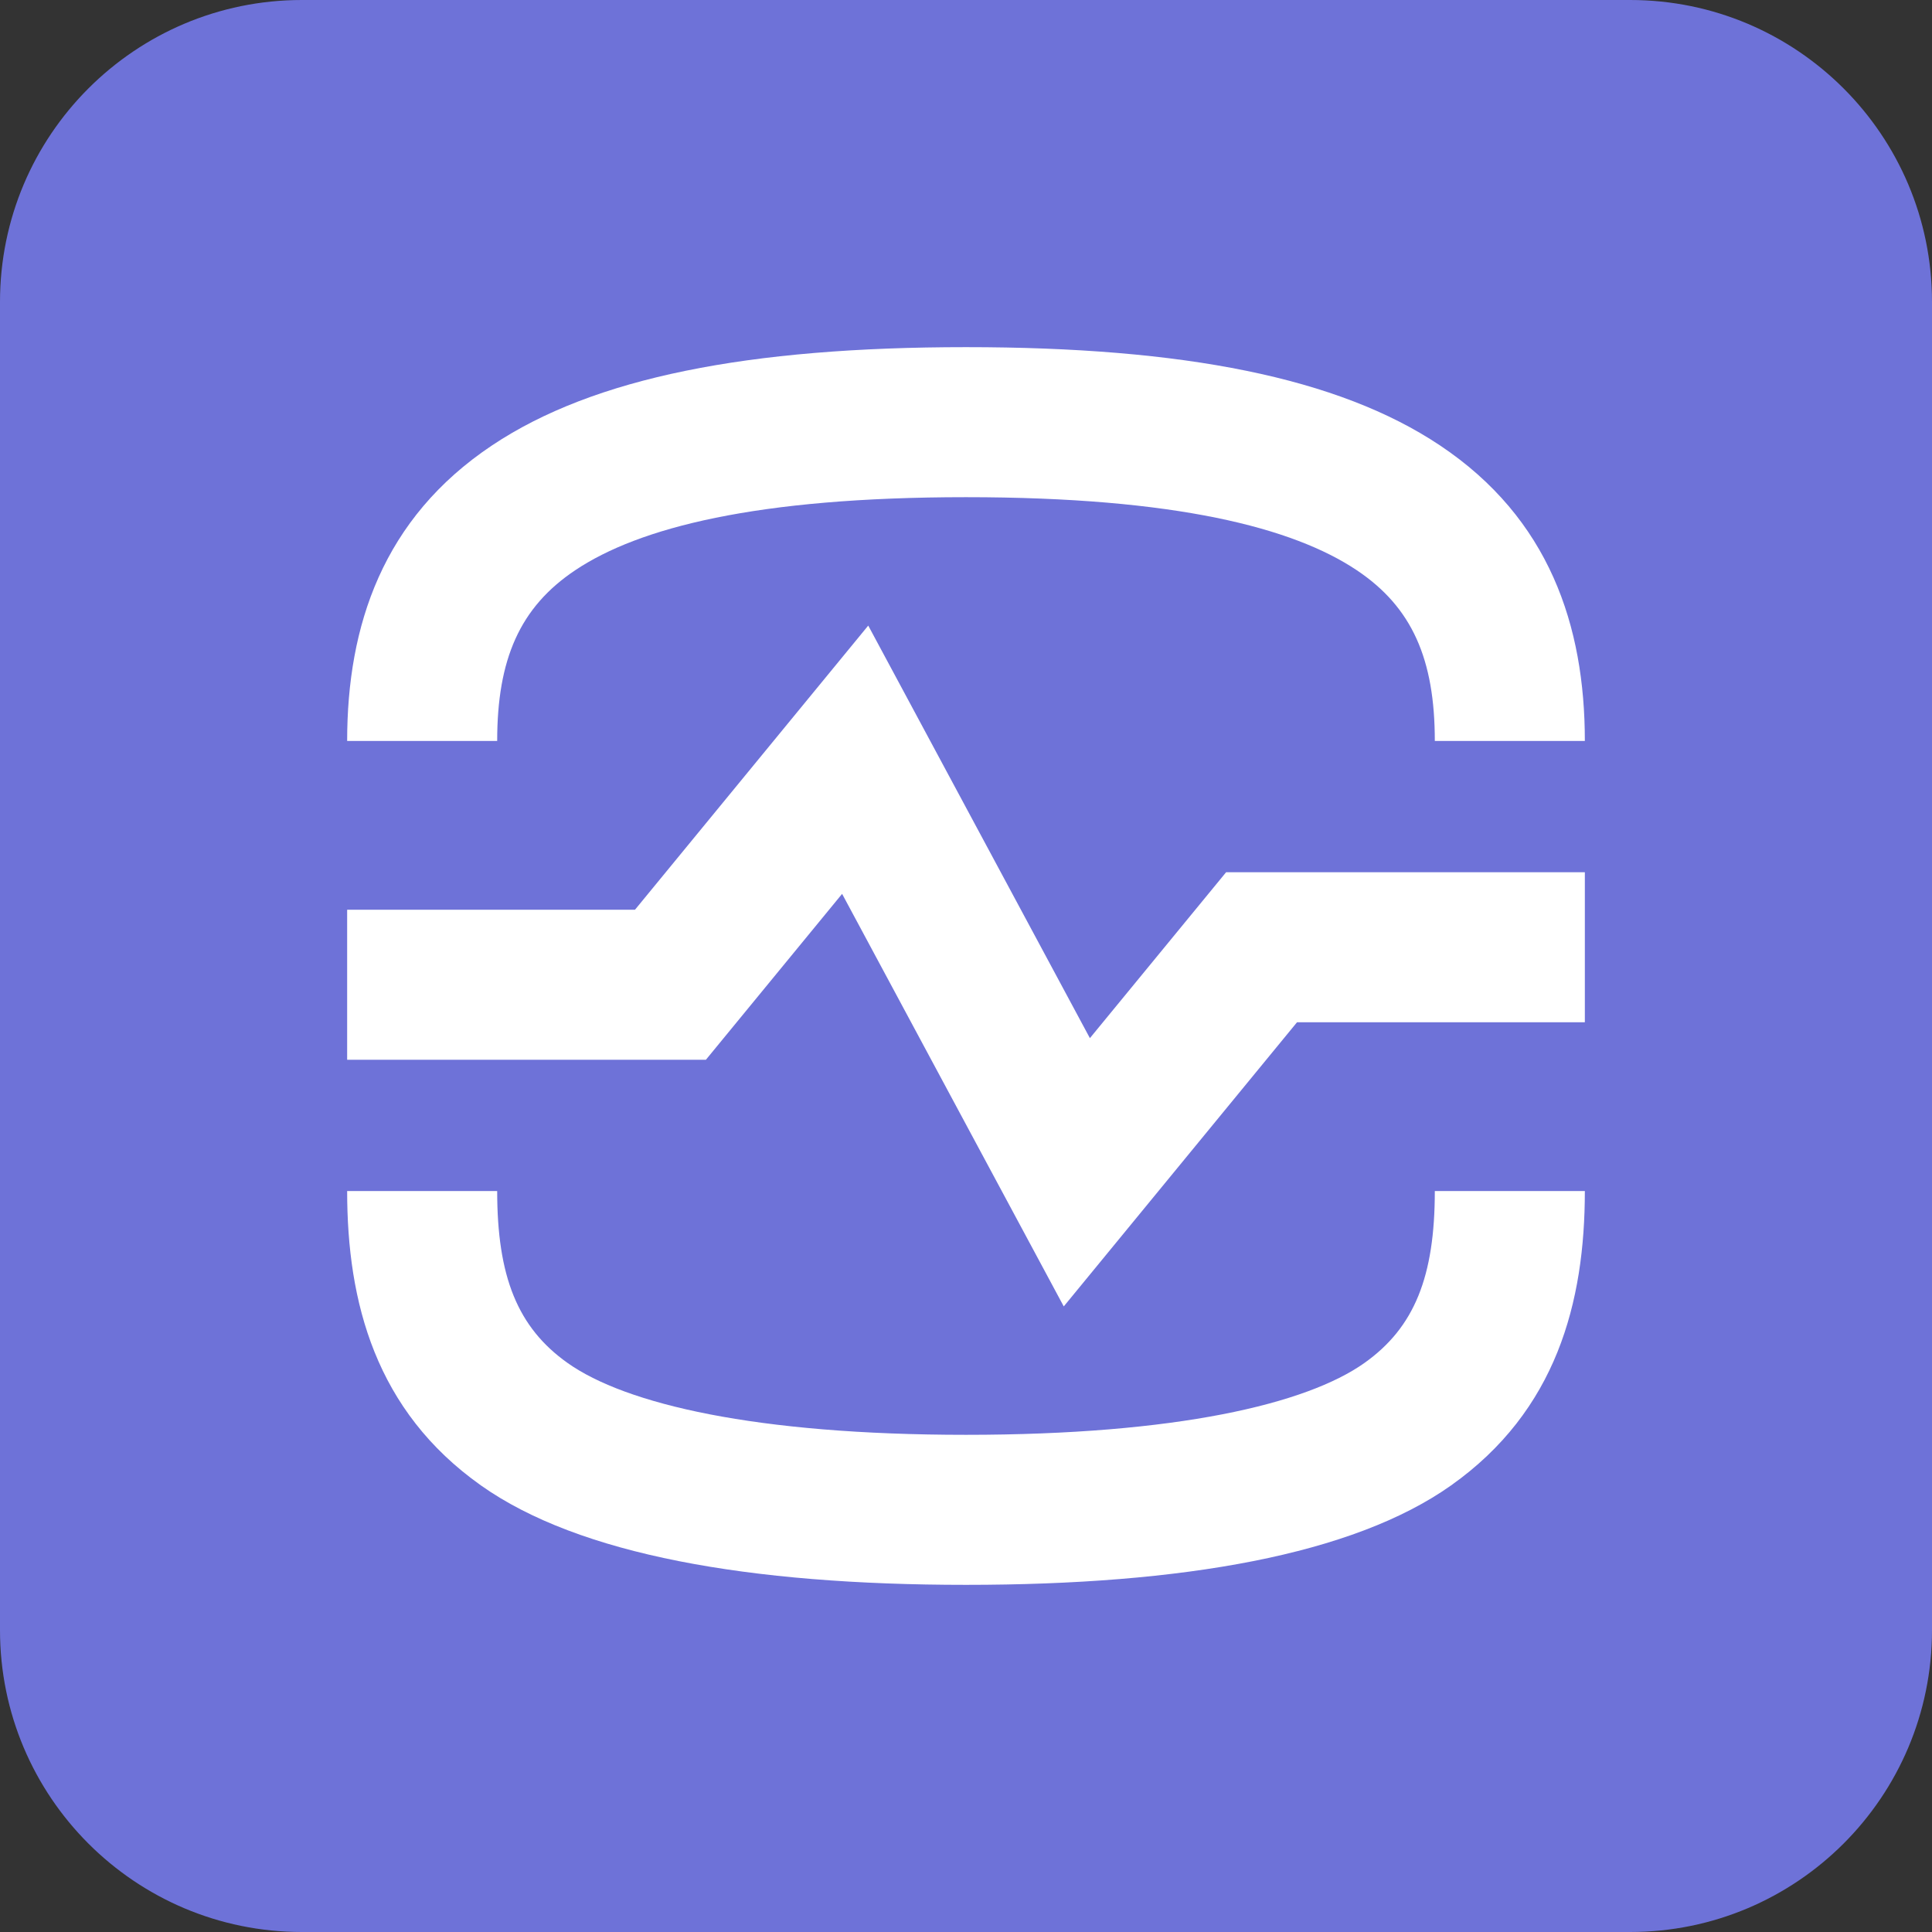
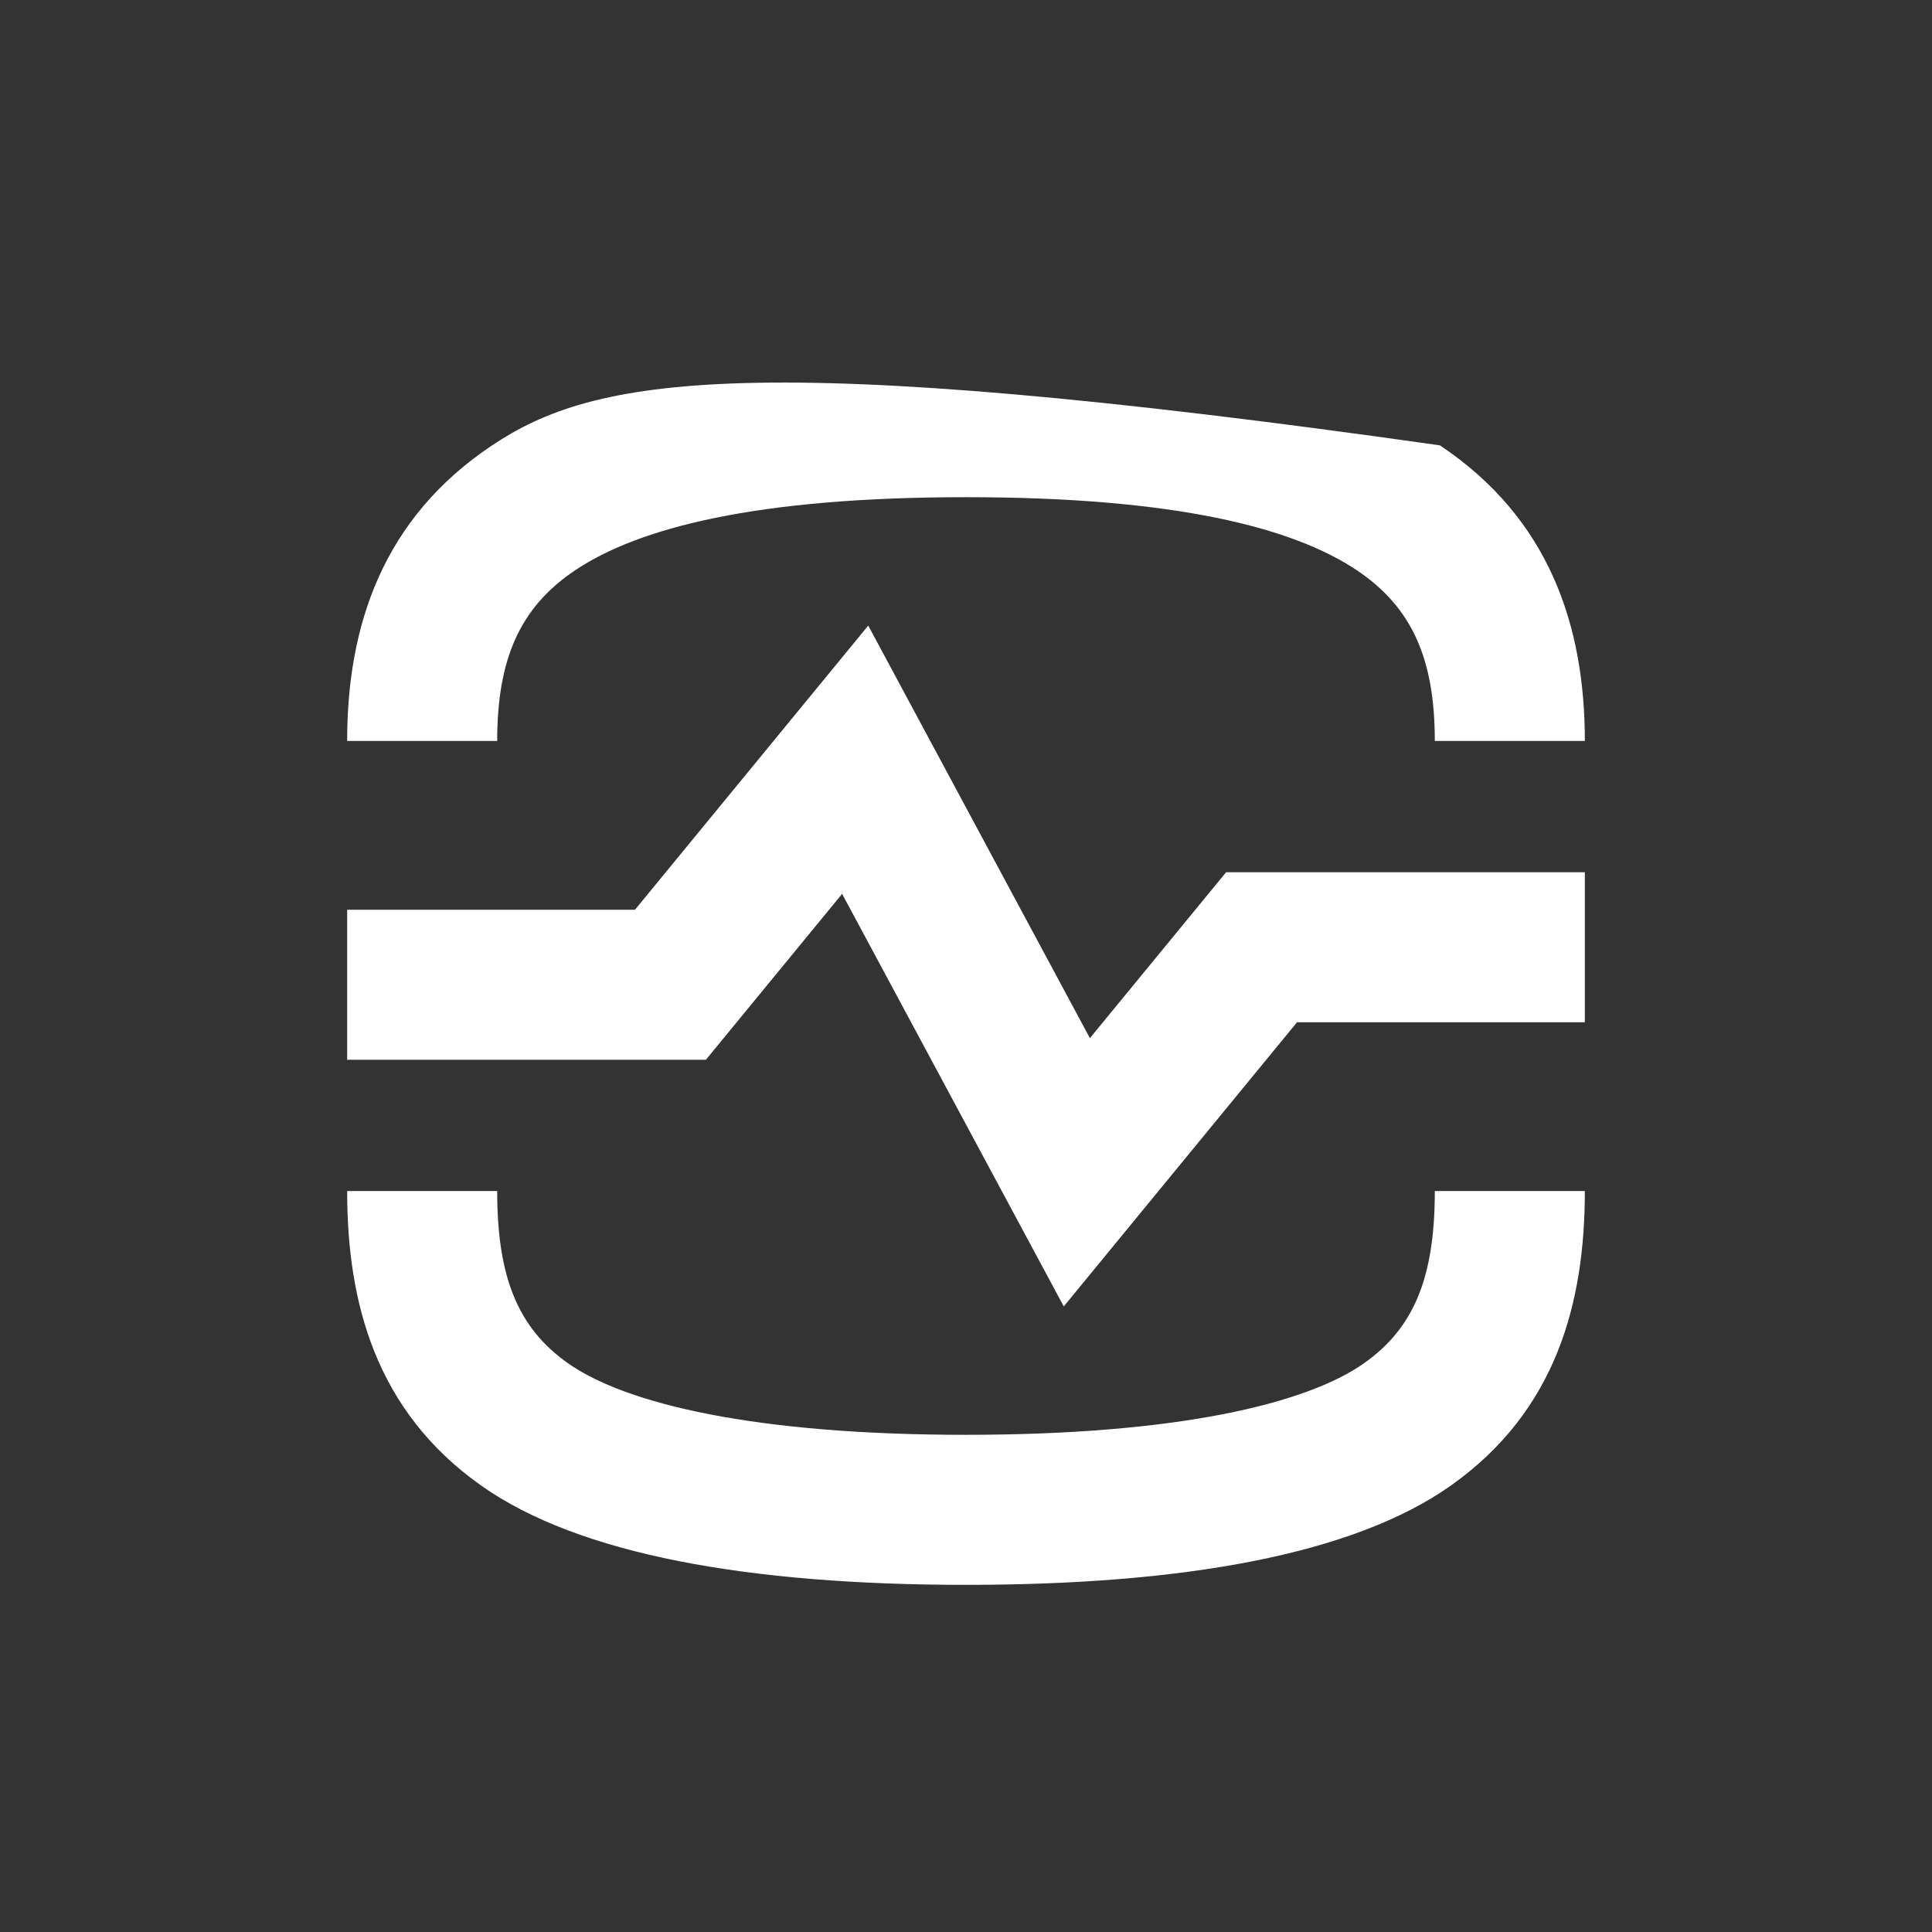
<svg xmlns="http://www.w3.org/2000/svg" width="70" height="70" viewBox="0 0 70 70" fill="none">
  <rect x="0" y="0" width="70" height="70" fill="#333333" stroke="none" />
-   <path d="M0 10.938C0 4.897 4.897 0 10.938 0H59.062C65.103 0 70 4.897 70 10.938V59.062C70 65.103 65.103 70 59.062 70H10.938C4.897 70 0 65.103 0 59.062V10.938Z" fill="#6E72D8" />
-   <path fill-rule="evenodd" clip-rule="evenodd" d="M18.014 26.847C18.014 23.887 18.833 22.001 20.848 20.656C23.143 19.124 27.386 18.014 35 18.014C42.614 18.014 46.857 19.124 49.152 20.656C51.167 22.001 51.986 23.887 51.986 26.847H57.422C57.422 22.672 56.135 18.782 52.17 16.136C48.487 13.676 42.878 12.578 35 12.578C27.122 12.578 21.513 13.676 17.83 16.136C13.865 18.782 12.578 22.672 12.578 26.847H18.014ZM31.458 22.666L39.489 37.614L44.424 31.603H57.422V37.038H46.994L38.542 47.334L30.511 32.386L25.576 38.397H12.578V32.962H23.006L31.458 22.666ZM49.431 49.386C51.249 48.099 51.986 46.252 51.986 43.153L57.422 43.153C57.422 47.189 56.392 51.118 52.571 53.822C49.028 56.33 42.861 57.422 35 57.422C27.139 57.422 20.972 56.33 17.429 53.822C13.608 51.118 12.578 47.189 12.578 43.153H18.014C18.014 46.252 18.751 48.099 20.569 49.386C22.665 50.87 27.369 51.986 35 51.986C42.63 51.986 47.335 50.87 49.431 49.386Z" fill="white" />
+   <path fill-rule="evenodd" clip-rule="evenodd" d="M18.014 26.847C18.014 23.887 18.833 22.001 20.848 20.656C23.143 19.124 27.386 18.014 35 18.014C42.614 18.014 46.857 19.124 49.152 20.656C51.167 22.001 51.986 23.887 51.986 26.847H57.422C57.422 22.672 56.135 18.782 52.17 16.136C27.122 12.578 21.513 13.676 17.83 16.136C13.865 18.782 12.578 22.672 12.578 26.847H18.014ZM31.458 22.666L39.489 37.614L44.424 31.603H57.422V37.038H46.994L38.542 47.334L30.511 32.386L25.576 38.397H12.578V32.962H23.006L31.458 22.666ZM49.431 49.386C51.249 48.099 51.986 46.252 51.986 43.153L57.422 43.153C57.422 47.189 56.392 51.118 52.571 53.822C49.028 56.33 42.861 57.422 35 57.422C27.139 57.422 20.972 56.33 17.429 53.822C13.608 51.118 12.578 47.189 12.578 43.153H18.014C18.014 46.252 18.751 48.099 20.569 49.386C22.665 50.87 27.369 51.986 35 51.986C42.63 51.986 47.335 50.87 49.431 49.386Z" fill="white" />
</svg>